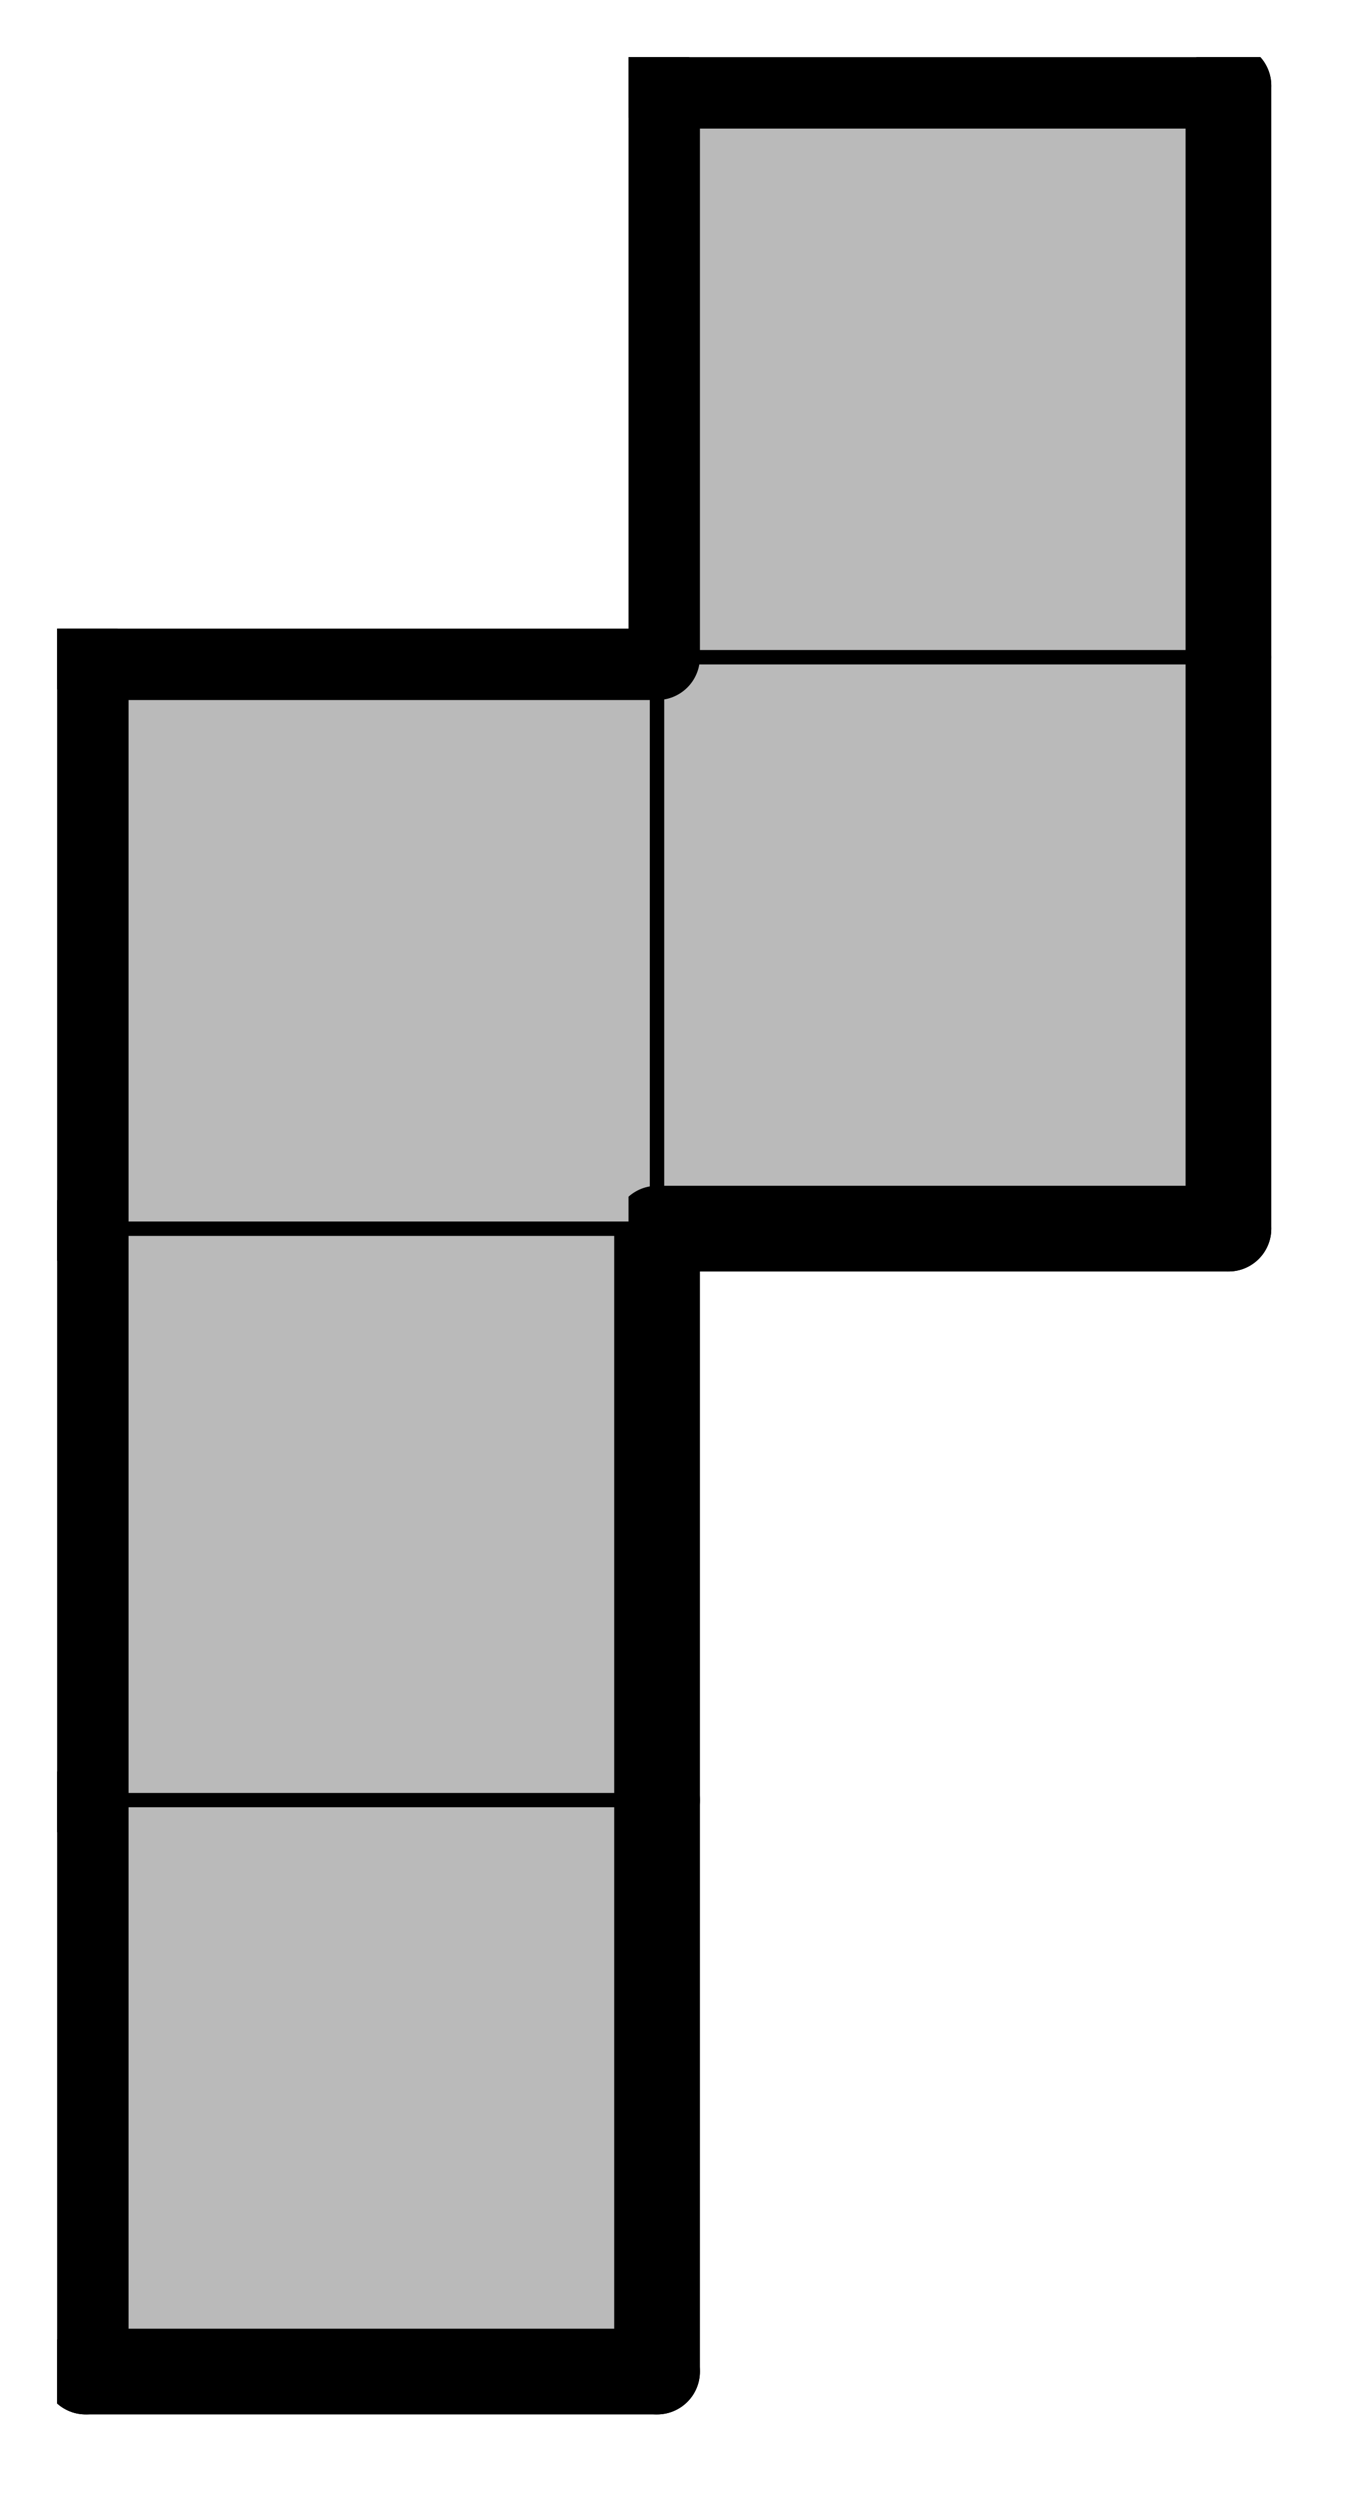
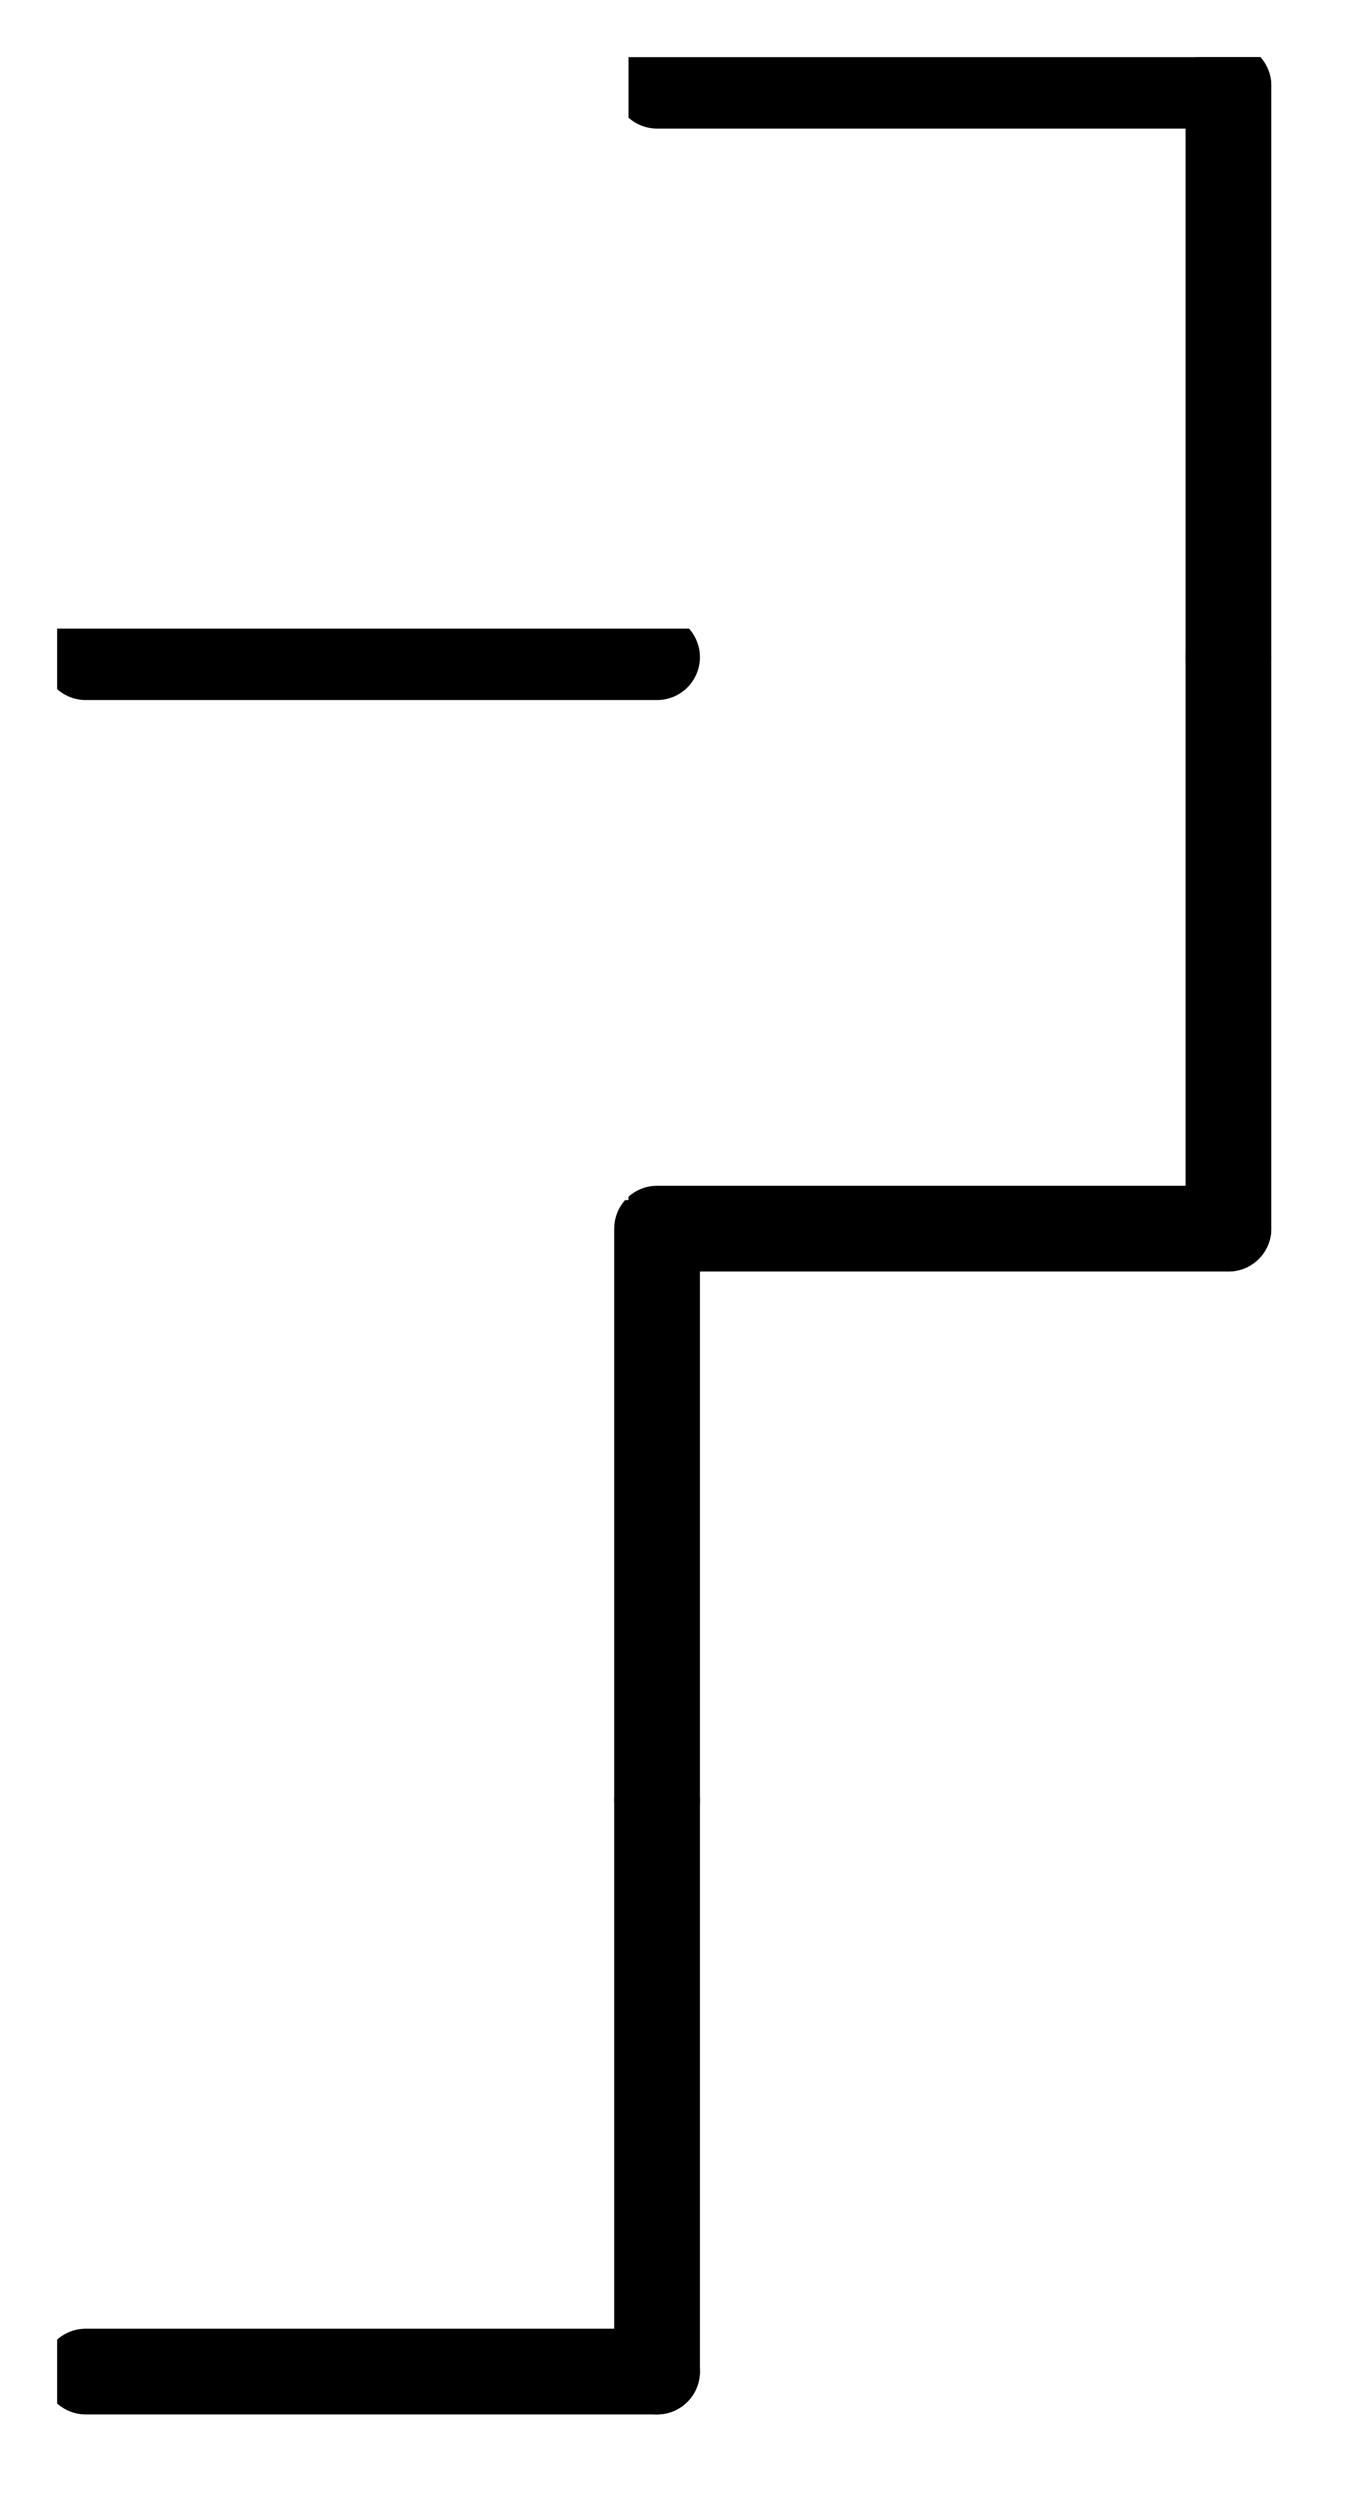
<svg xmlns="http://www.w3.org/2000/svg" xmlns:xlink="http://www.w3.org/1999/xlink" version="1.1" width="38px" height="70px">
  <symbol id="ba77f2b8-329e-4797-aa2b-e34c467ef91fbox_-2">
    <path d="M21 1 L1 1 L1 21 L21 21 Z" stroke="gray" stroke-width=".5" fill-opacity="0" />
  </symbol>
  <symbol id="ba77f2b8-329e-4797-aa2b-e34c467ef91fline_1">
    <line x1="21" y1="1" x2="21" y2="1" style="stroke-linecap:round;stroke:black;stroke-width:3" />
  </symbol>
  <symbol id="ba77f2b8-329e-4797-aa2b-e34c467ef91fline_2">
-     <line x1="21" y1="1" x2="21" y2="21" style="stroke-linecap:round;stroke:black;stroke-width:3" />
-   </symbol>
+     </symbol>
  <symbol id="ba77f2b8-329e-4797-aa2b-e34c467ef91fline_3">
-     <line x1="21" y1="21" x2="21" y2="21" style="stroke-linecap:round;stroke:black;stroke-width:3" />
-   </symbol>
+     </symbol>
  <symbol id="ba77f2b8-329e-4797-aa2b-e34c467ef91fline_4">
    <line x1="21" y1="21" x2="21" y2="1" style="stroke-linecap:round;stroke:black;stroke-width:3" />
  </symbol>
  <symbol id="ba77f2b8-329e-4797-aa2b-e34c467ef91fline_5">
    <line x1="21" y1="1" x2="1" y2="1" style="stroke-linecap:round;stroke:black;stroke-width:3" />
  </symbol>
  <symbol id="ba77f2b8-329e-4797-aa2b-e34c467ef91fline_6">
-     <line x1="1" y1="1" x2="1" y2="21" style="stroke-linecap:round;stroke:black;stroke-width:3" />
-   </symbol>
+     </symbol>
  <symbol id="ba77f2b8-329e-4797-aa2b-e34c467ef91fline_7">
    <line x1="1" y1="21" x2="21" y2="21" style="stroke-linecap:round;stroke:black;stroke-width:3" />
  </symbol>
  <symbol id="ba77f2b8-329e-4797-aa2b-e34c467ef91fline_8">
    <line x1="1" y1="1" x2="1" y2="1" style="stroke-linecap:round;stroke:black;stroke-width:3" />
  </symbol>
  <symbol id="ba77f2b8-329e-4797-aa2b-e34c467ef91fline_9">
-     <line x1="1" y1="1" x2="21" y2="1" style="stroke-linecap:round;stroke:black;stroke-width:3" />
-   </symbol>
+     </symbol>
  <symbol id="ba77f2b8-329e-4797-aa2b-e34c467ef91fbox_0">
-     <path d="M21 1 L1 1 L1 21 L21 21 Z" style="fill:#BABABA;stroke-width:.5;stroke:black" />
-   </symbol>
+     </symbol>
  <g transform="scale(0.8) translate(2,2) ">
    <use x="0" y="60" xlink:href="#origin" />
    <use x="0" y="60" xlink:href="#ba77f2b8-329e-4797-aa2b-e34c467ef91fbox_0" />
    <use x="0" y="60" xlink:href="#ba77f2b8-329e-4797-aa2b-e34c467ef91fline_4" />
    <use x="0" y="60" xlink:href="#ba77f2b8-329e-4797-aa2b-e34c467ef91fline_6" />
    <use x="0" y="60" xlink:href="#ba77f2b8-329e-4797-aa2b-e34c467ef91fline_7" />
    <use x="0" y="40" xlink:href="#ba77f2b8-329e-4797-aa2b-e34c467ef91fbox_0" />
    <use x="0" y="40" xlink:href="#ba77f2b8-329e-4797-aa2b-e34c467ef91fline_4" />
    <use x="0" y="40" xlink:href="#ba77f2b8-329e-4797-aa2b-e34c467ef91fline_6" />
    <use x="0" y="20" xlink:href="#ba77f2b8-329e-4797-aa2b-e34c467ef91fbox_0" />
    <use x="0" y="20" xlink:href="#ba77f2b8-329e-4797-aa2b-e34c467ef91fline_5" />
    <use x="0" y="20" xlink:href="#ba77f2b8-329e-4797-aa2b-e34c467ef91fline_6" />
    <use x="20" y="20" xlink:href="#ba77f2b8-329e-4797-aa2b-e34c467ef91fbox_0" />
    <use x="20" y="20" xlink:href="#ba77f2b8-329e-4797-aa2b-e34c467ef91fline_4" />
    <use x="20" y="20" xlink:href="#ba77f2b8-329e-4797-aa2b-e34c467ef91fline_7" />
    <use x="20" y="0" xlink:href="#ba77f2b8-329e-4797-aa2b-e34c467ef91fbox_0" />
    <use x="20" y="0" xlink:href="#ba77f2b8-329e-4797-aa2b-e34c467ef91fline_4" />
    <use x="20" y="0" xlink:href="#ba77f2b8-329e-4797-aa2b-e34c467ef91fline_5" />
    <use x="20" y="0" xlink:href="#ba77f2b8-329e-4797-aa2b-e34c467ef91fline_6" />
  </g>
  <g transform="scale(0.8) translate(2,2) ">

</g>
</svg>